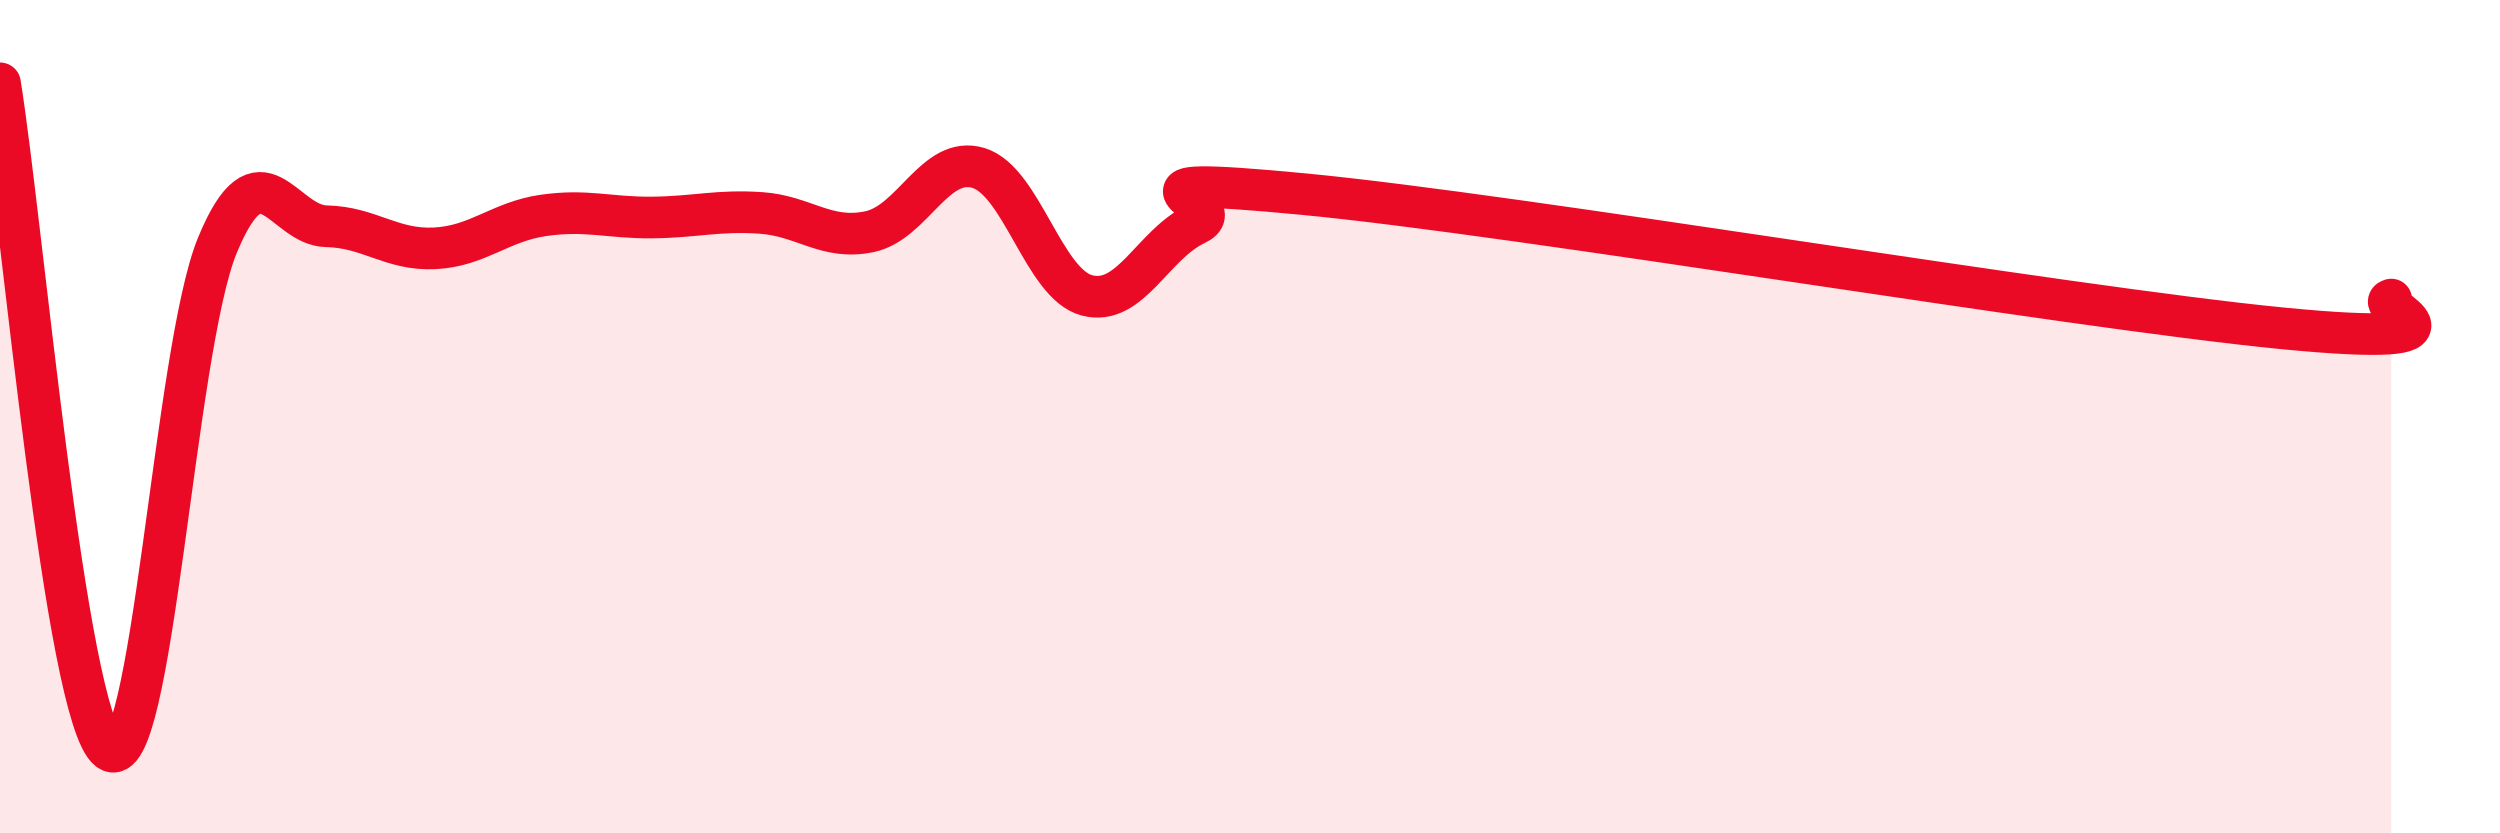
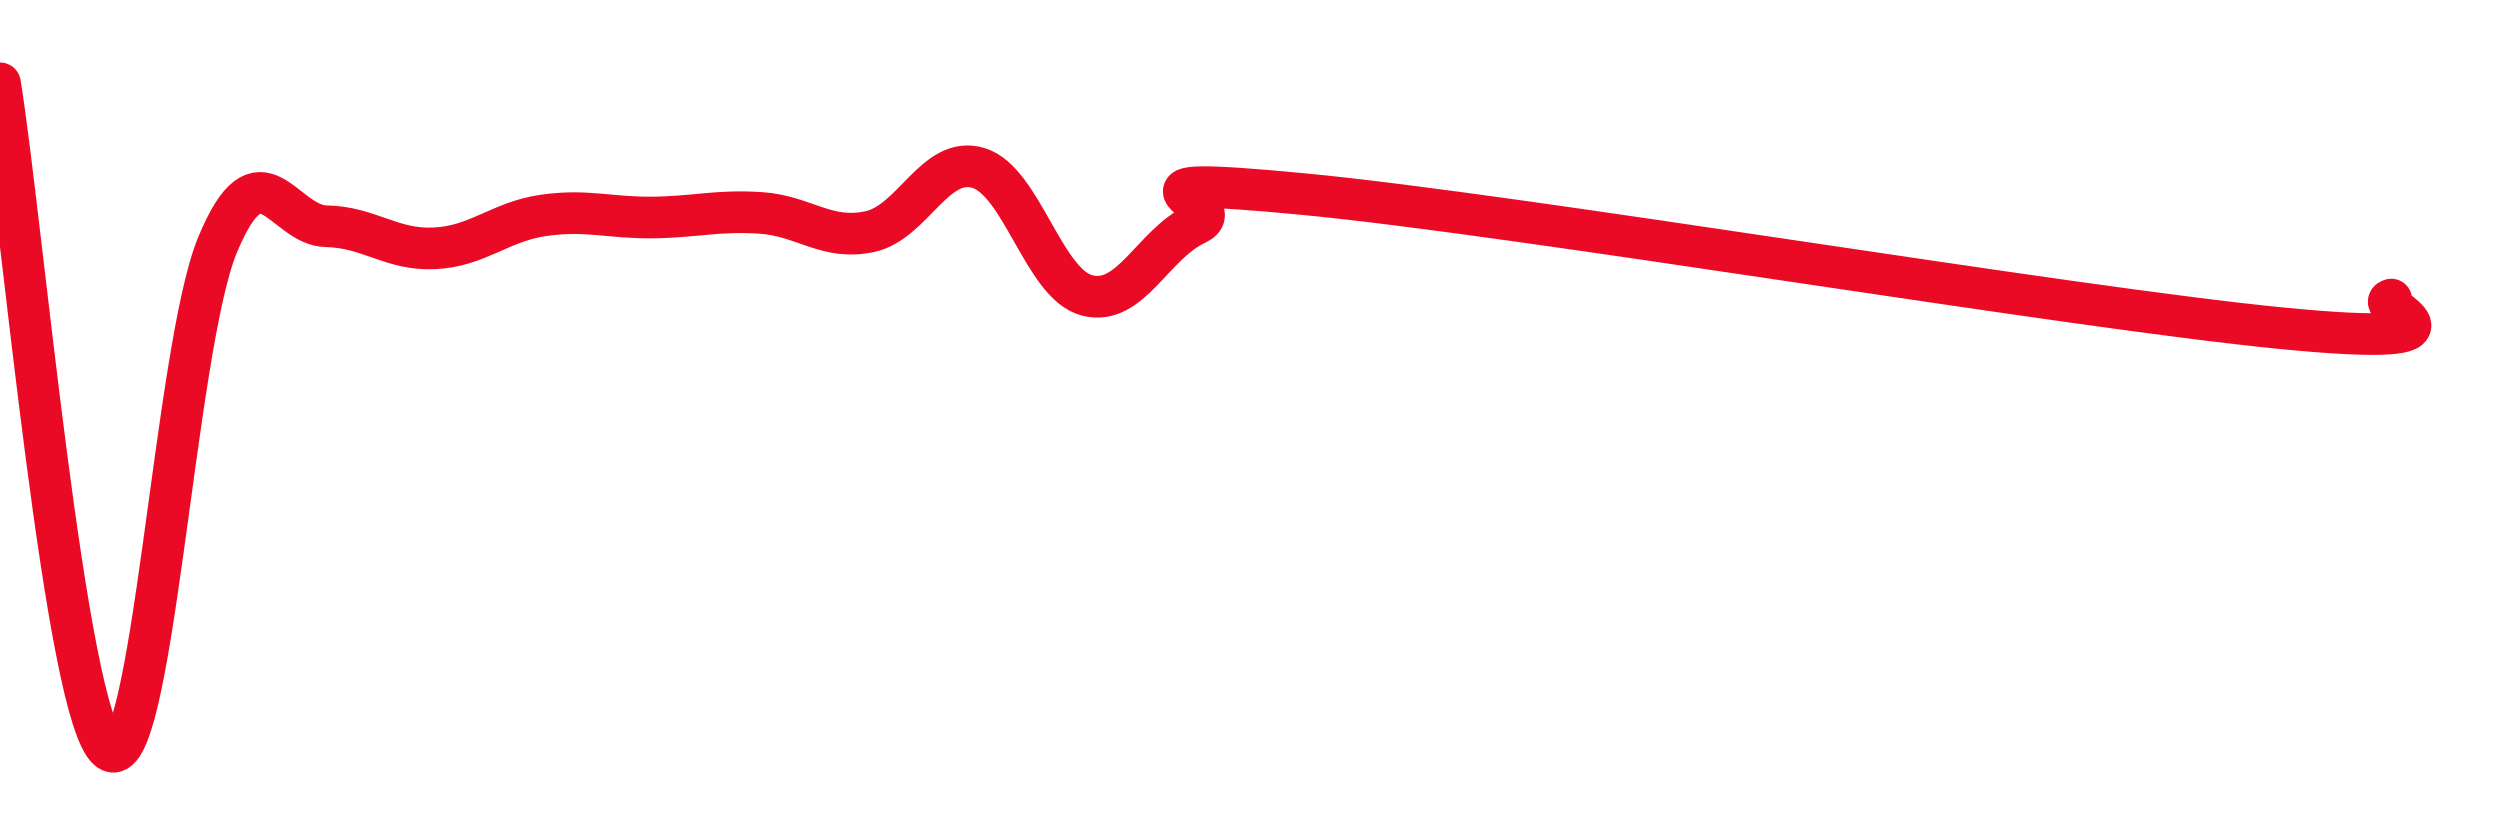
<svg xmlns="http://www.w3.org/2000/svg" width="60" height="20" viewBox="0 0 60 20">
-   <path d="M 0,2 C 0.52,5.2 1.57,17.22 2.61,18 C 3.65,18.78 4.18,8.39 5.22,5.88 C 6.26,3.37 6.79,5.41 7.83,5.43 C 8.87,5.45 9.39,6.01 10.43,5.96 C 11.47,5.91 12,5.32 13.04,5.17 C 14.08,5.02 14.61,5.23 15.65,5.22 C 16.69,5.21 17.22,5.04 18.26,5.11 C 19.3,5.18 19.83,5.78 20.87,5.56 C 21.91,5.34 22.44,3.72 23.48,4.03 C 24.52,4.34 25.05,6.82 26.09,7.09 C 27.13,7.36 27.66,5.87 28.7,5.38 C 29.74,4.89 26.08,4.16 31.3,4.66 C 36.52,5.16 49.56,7.37 54.78,7.88 C 60,8.39 56.87,7.33 57.39,7.19L57.39 20L0 20Z" fill="#EB0A25" opacity="0.1" stroke-linecap="round" stroke-linejoin="round" />
  <path d="M 0,2 C 0.52,5.2 1.57,17.22 2.61,18 C 3.65,18.78 4.18,8.39 5.22,5.88 C 6.26,3.37 6.79,5.41 7.83,5.43 C 8.87,5.45 9.39,6.01 10.43,5.96 C 11.47,5.91 12,5.32 13.04,5.17 C 14.08,5.02 14.61,5.23 15.65,5.22 C 16.69,5.21 17.22,5.04 18.26,5.11 C 19.3,5.18 19.83,5.78 20.87,5.56 C 21.91,5.34 22.44,3.72 23.48,4.03 C 24.52,4.34 25.05,6.82 26.09,7.09 C 27.13,7.36 27.66,5.87 28.7,5.38 C 29.74,4.89 26.08,4.16 31.3,4.66 C 36.52,5.16 49.56,7.37 54.78,7.88 C 60,8.39 56.87,7.33 57.39,7.19" stroke="#EB0A25" stroke-width="1" fill="none" stroke-linecap="round" stroke-linejoin="round" />
</svg>